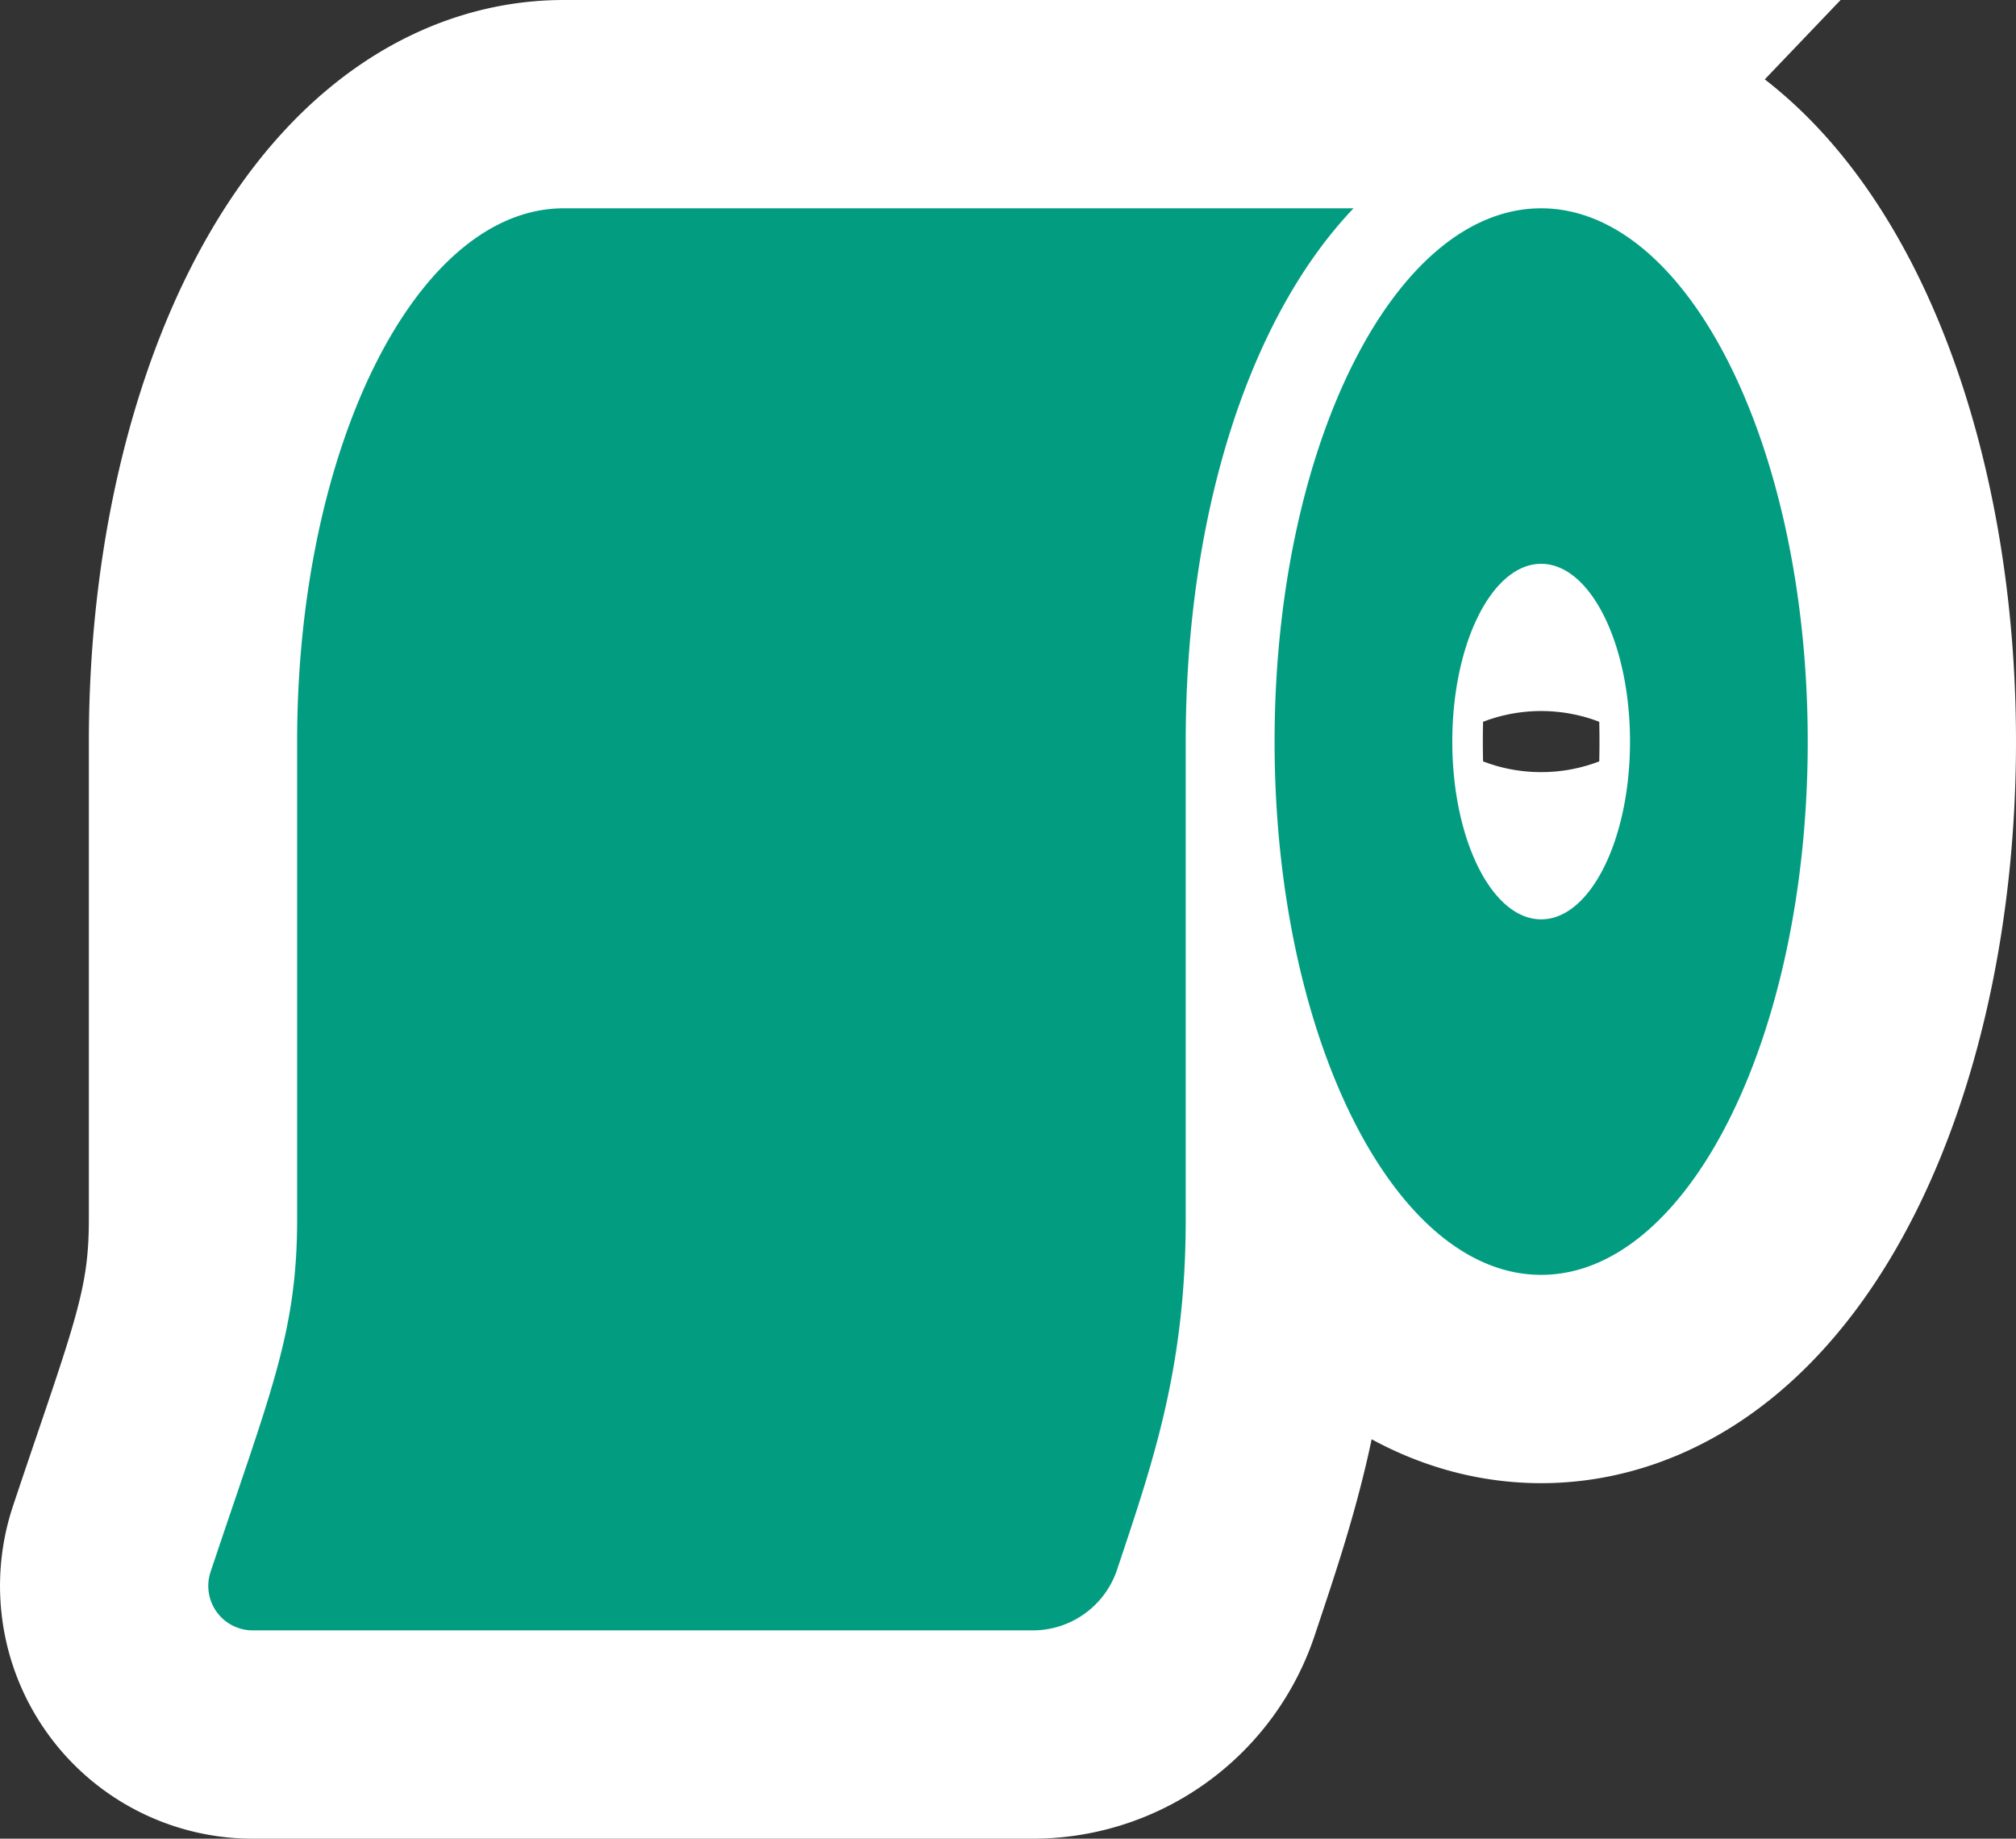
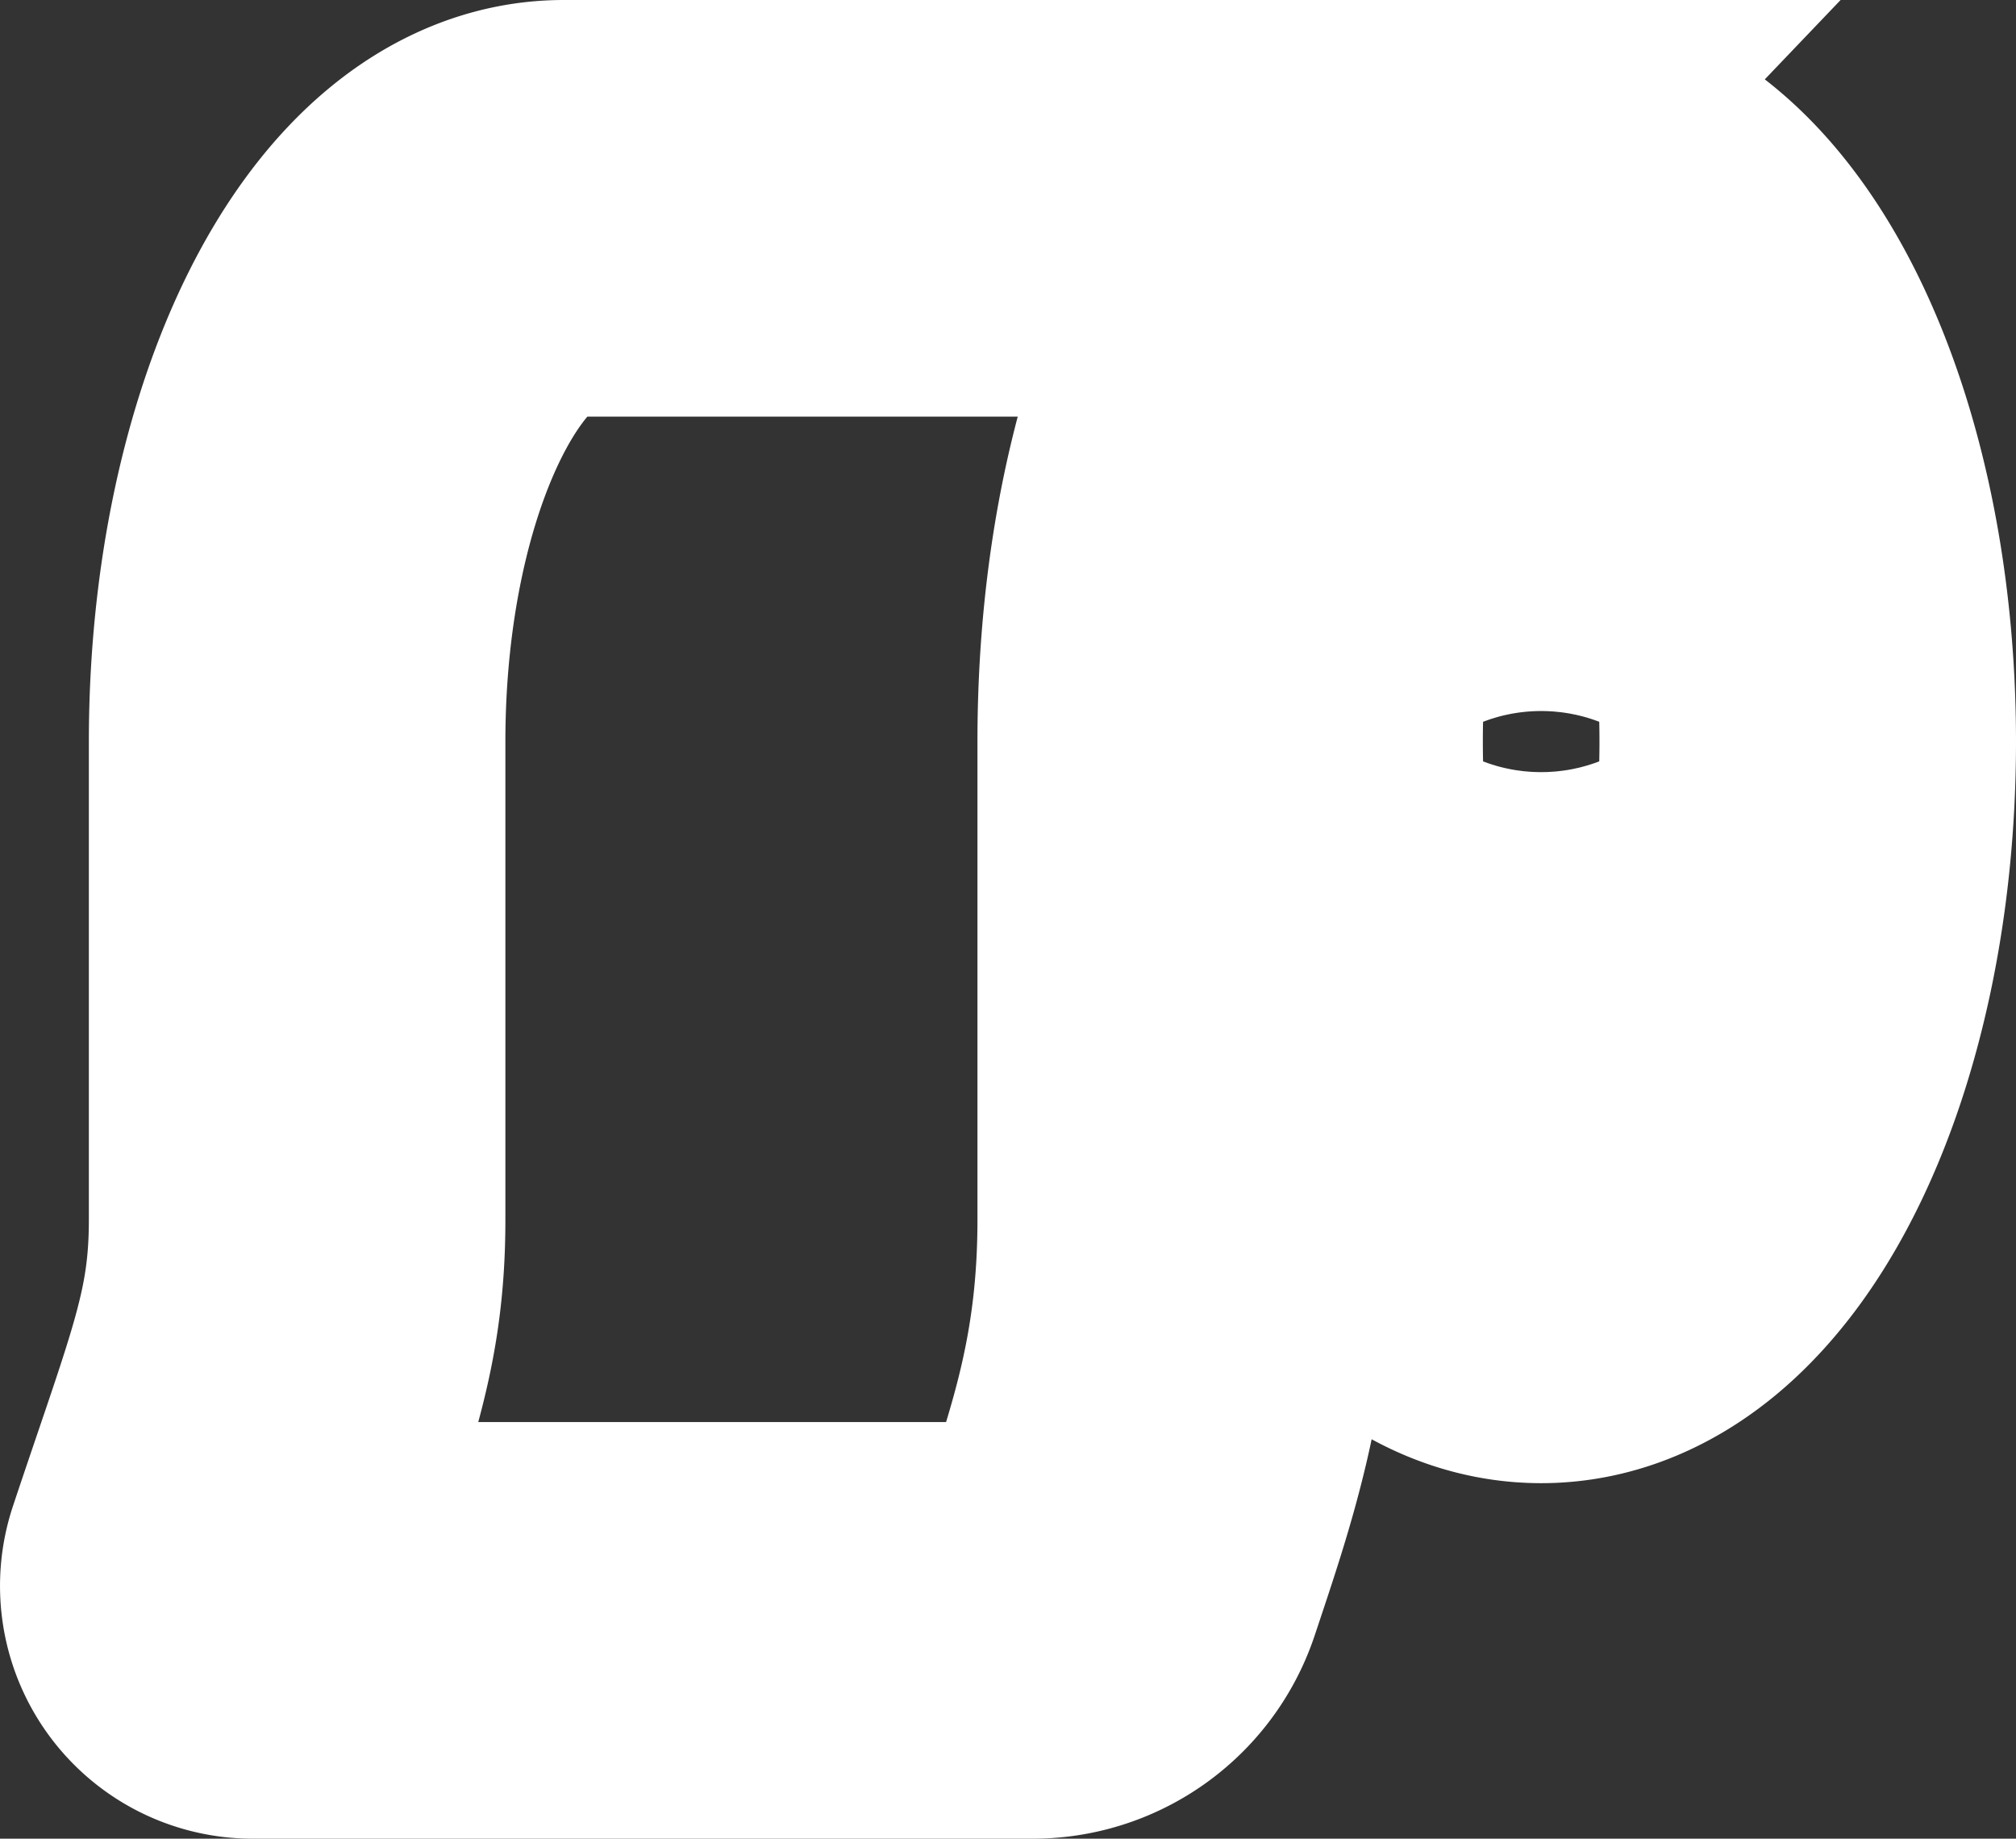
<svg xmlns="http://www.w3.org/2000/svg" id="a846ced1-a940-4745-957e-e2ccb474597e" data-name="bc85654e-b768-4567-a7ed-43958c085639" viewBox="0 0 726 662">
  <rect x="0" y="0" width="726" height="662" fill="#333333" stroke="none" />
  <title>WidgetSearchIcon</title>
  <path d="M128,0C75,0,32,86,32,192V364.07c0,41.12-9.8,62.77-31.17,126.87A16,16,0,0,0,16,512H296.93a32,32,0,0,0,30.36-21.88c12.83-38.48,24.71-72.4,24.71-126V192c0-83.6,23.67-153.52,60.44-192ZM480,0c-53,0-96,86-96,192s43,192,96,192,96-86,96-192S533,0,480,0Zm0,256c-17.67,0-32-28.65-32-64s14.33-64,32-64,32,28.65,32,64S497.67,256,480,256Z" transform="translate(75 75)" style="fill:none;stroke:#fff;stroke-width:150px" />
-   <path d="M128,0C75,0,32,86,32,192V364.07c0,41.12-9.8,62.77-31.17,126.87A16,16,0,0,0,16,512H296.93a32,32,0,0,0,30.36-21.88c12.83-38.48,24.71-72.4,24.71-126V192c0-83.6,23.67-153.52,60.44-192ZM480,0c-53,0-96,86-96,192s43,192,96,192,96-86,96-192S533,0,480,0Zm0,256c-17.67,0-32-28.65-32-64s14.33-64,32-64,32,28.65,32,64S497.67,256,480,256Z" transform="translate(75 75)" style="fill:#029d81" />
</svg>